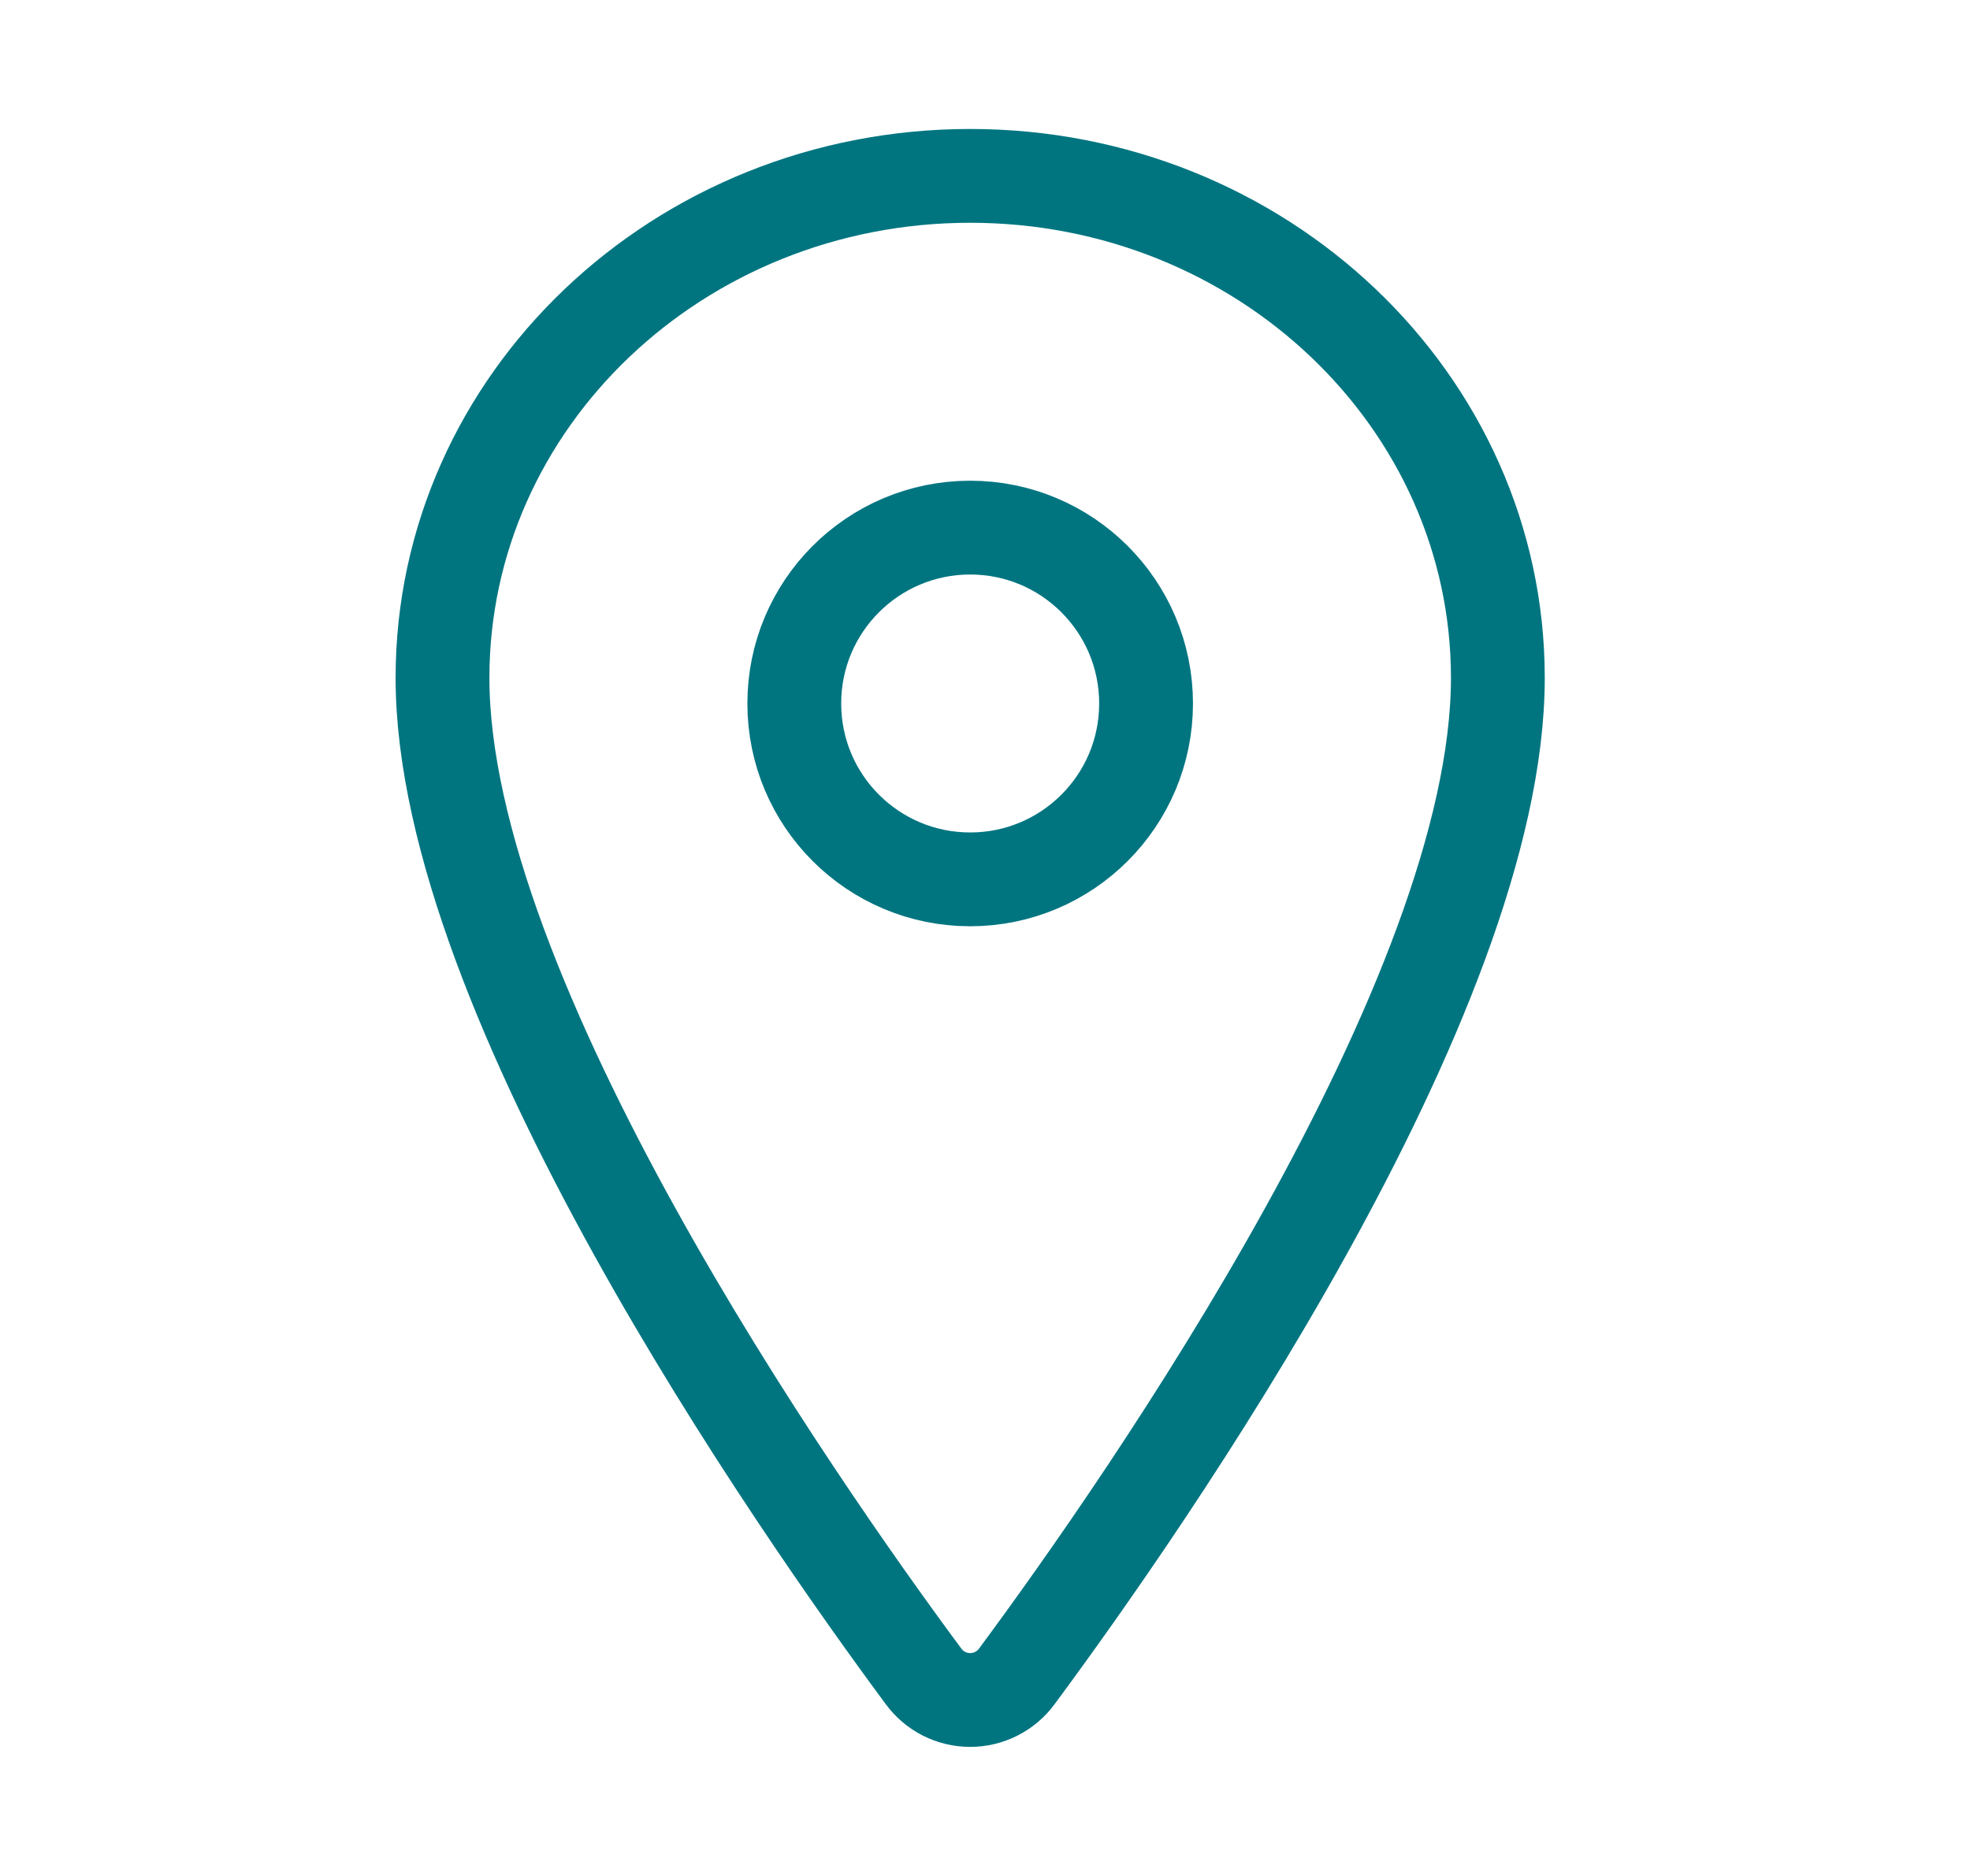
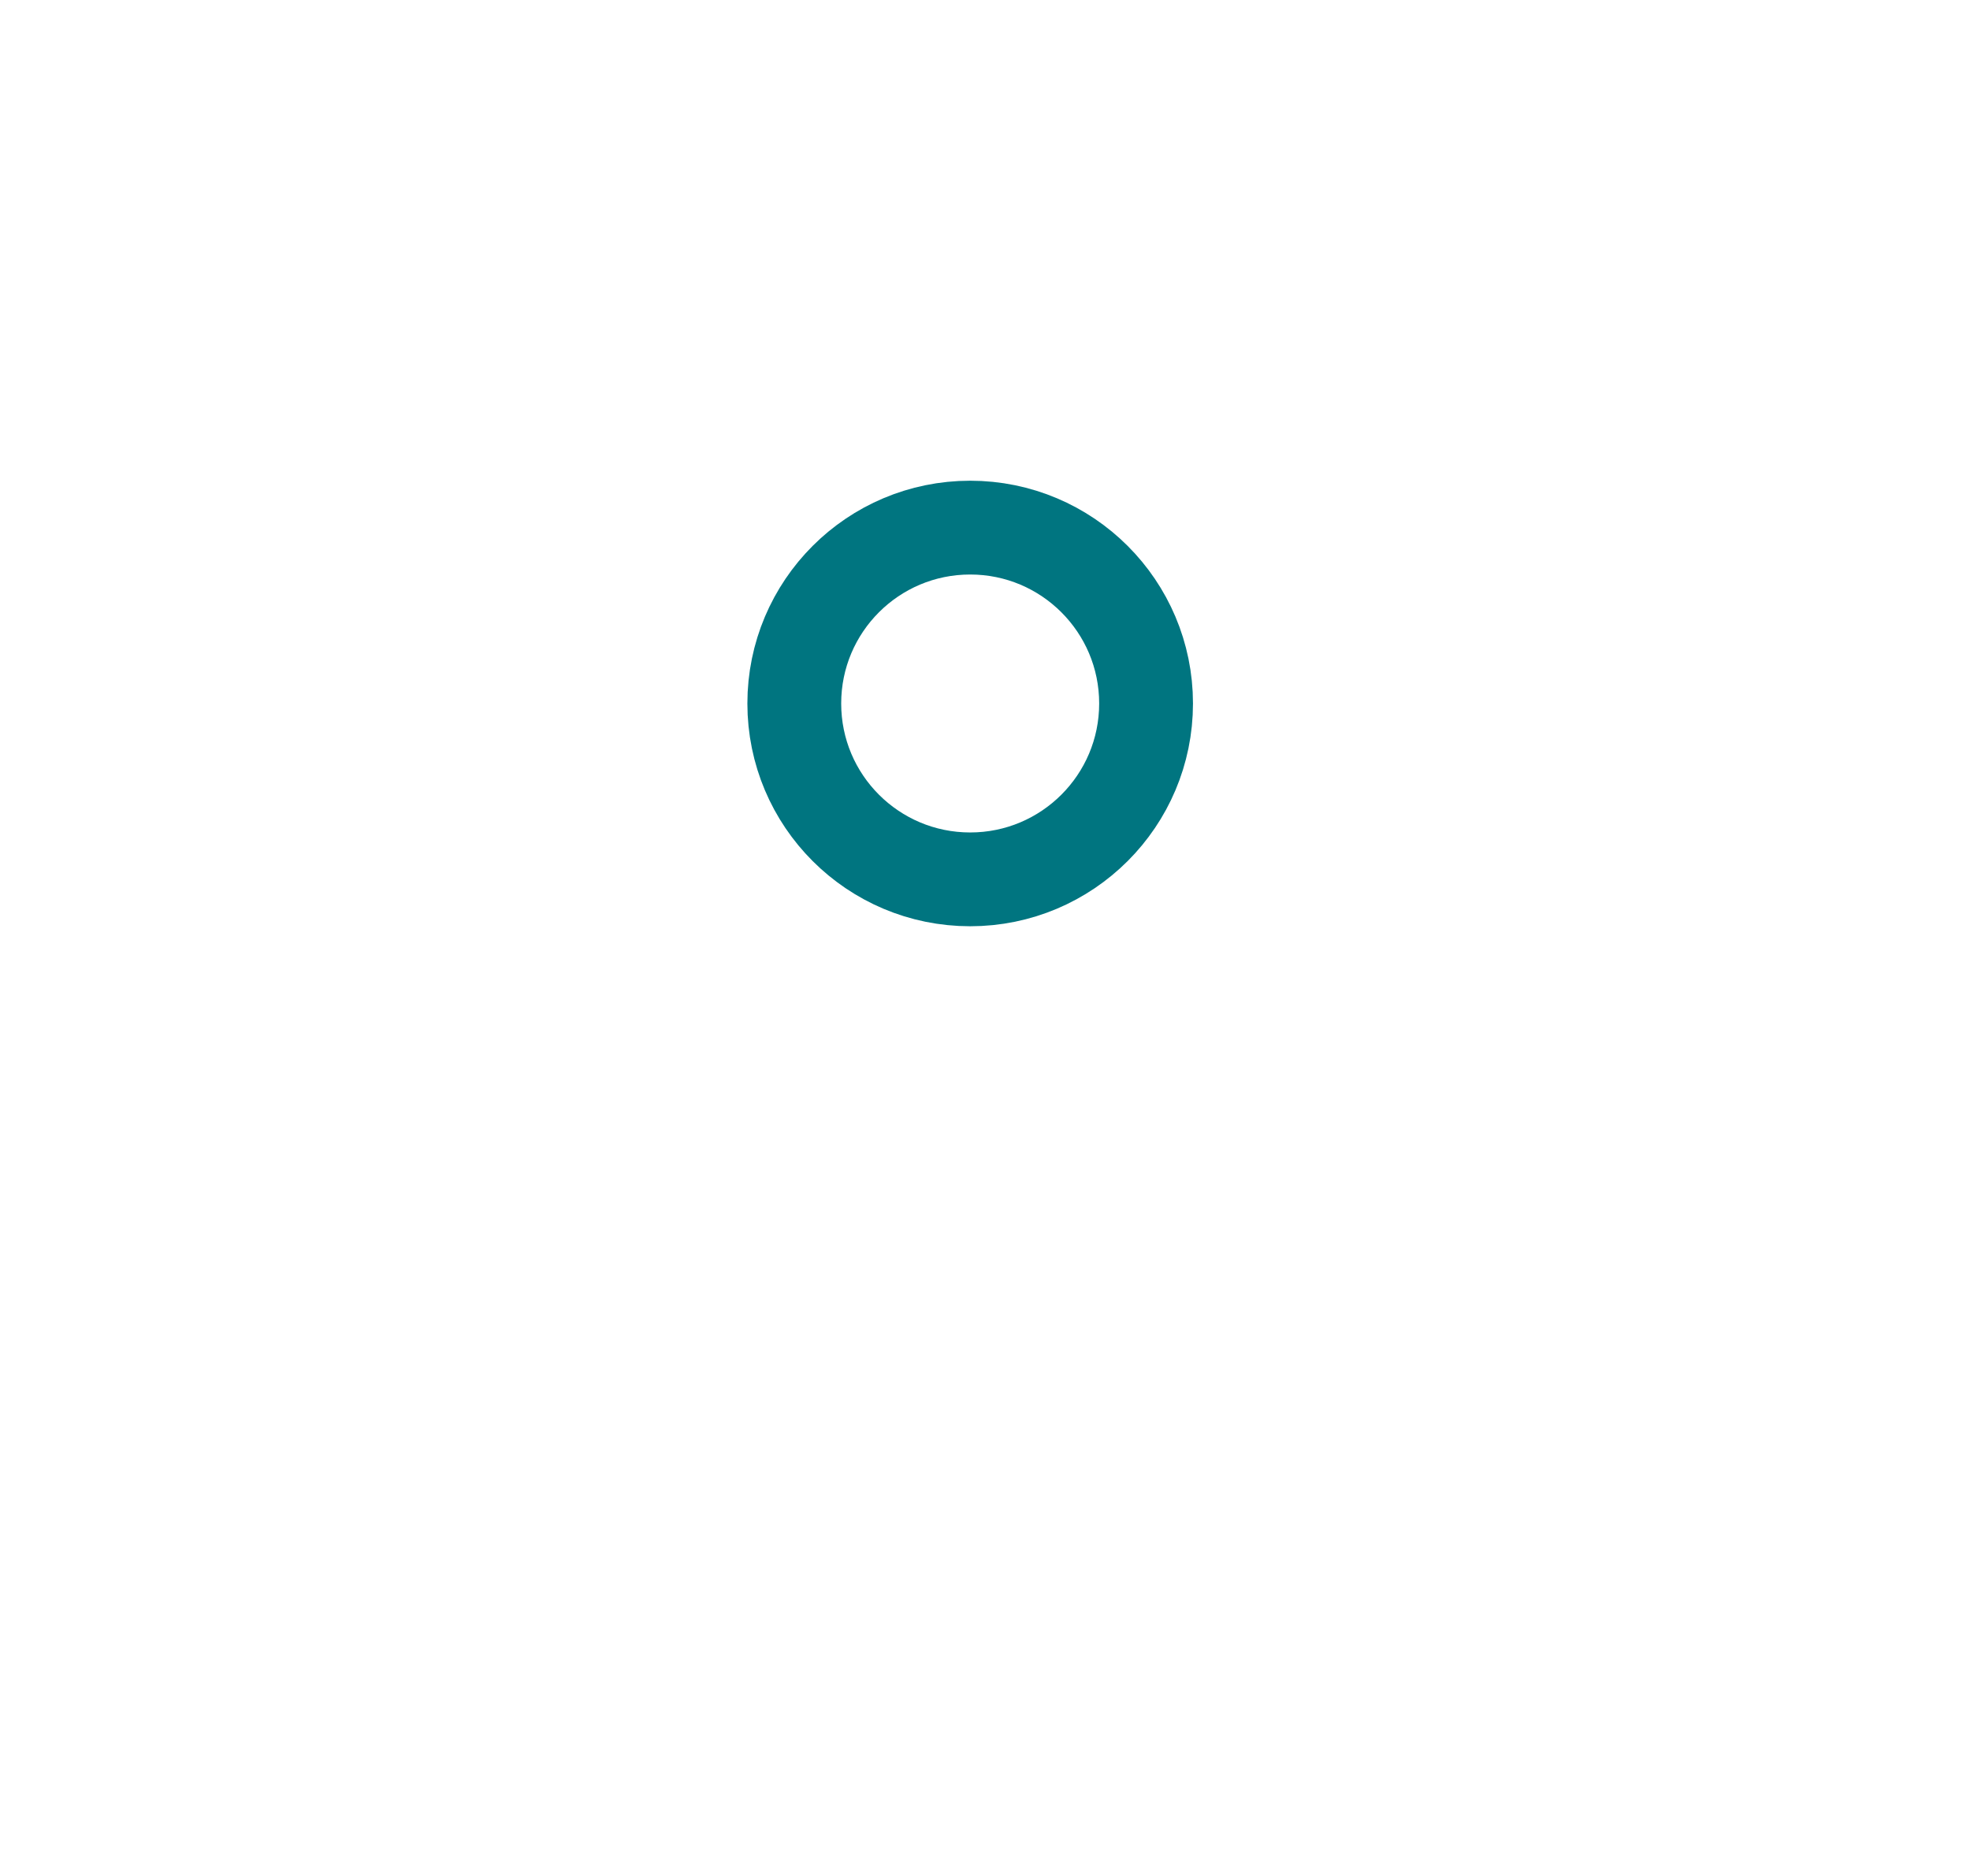
<svg xmlns="http://www.w3.org/2000/svg" width="21" height="20" viewBox="0 0 21 20" fill="none">
-   <path d="M10.342 1.875C7.236 1.875 4.717 4.273 4.717 7.227C4.717 10.625 8.467 16.011 9.844 17.871C9.901 17.949 9.976 18.013 10.062 18.057C10.149 18.101 10.245 18.124 10.342 18.124C10.439 18.124 10.535 18.101 10.621 18.057C10.708 18.013 10.783 17.949 10.84 17.871C12.217 16.011 15.967 10.628 15.967 7.227C15.967 4.273 13.447 1.875 10.342 1.875Z" stroke="#007580" stroke-linecap="round" stroke-linejoin="round" />
  <path d="M10.342 9.375C11.377 9.375 12.217 8.536 12.217 7.5C12.217 6.464 11.377 5.625 10.342 5.625C9.306 5.625 8.467 6.464 8.467 7.5C8.467 8.536 9.306 9.375 10.342 9.375Z" stroke="#007580" stroke-linecap="round" stroke-linejoin="round" />
</svg>